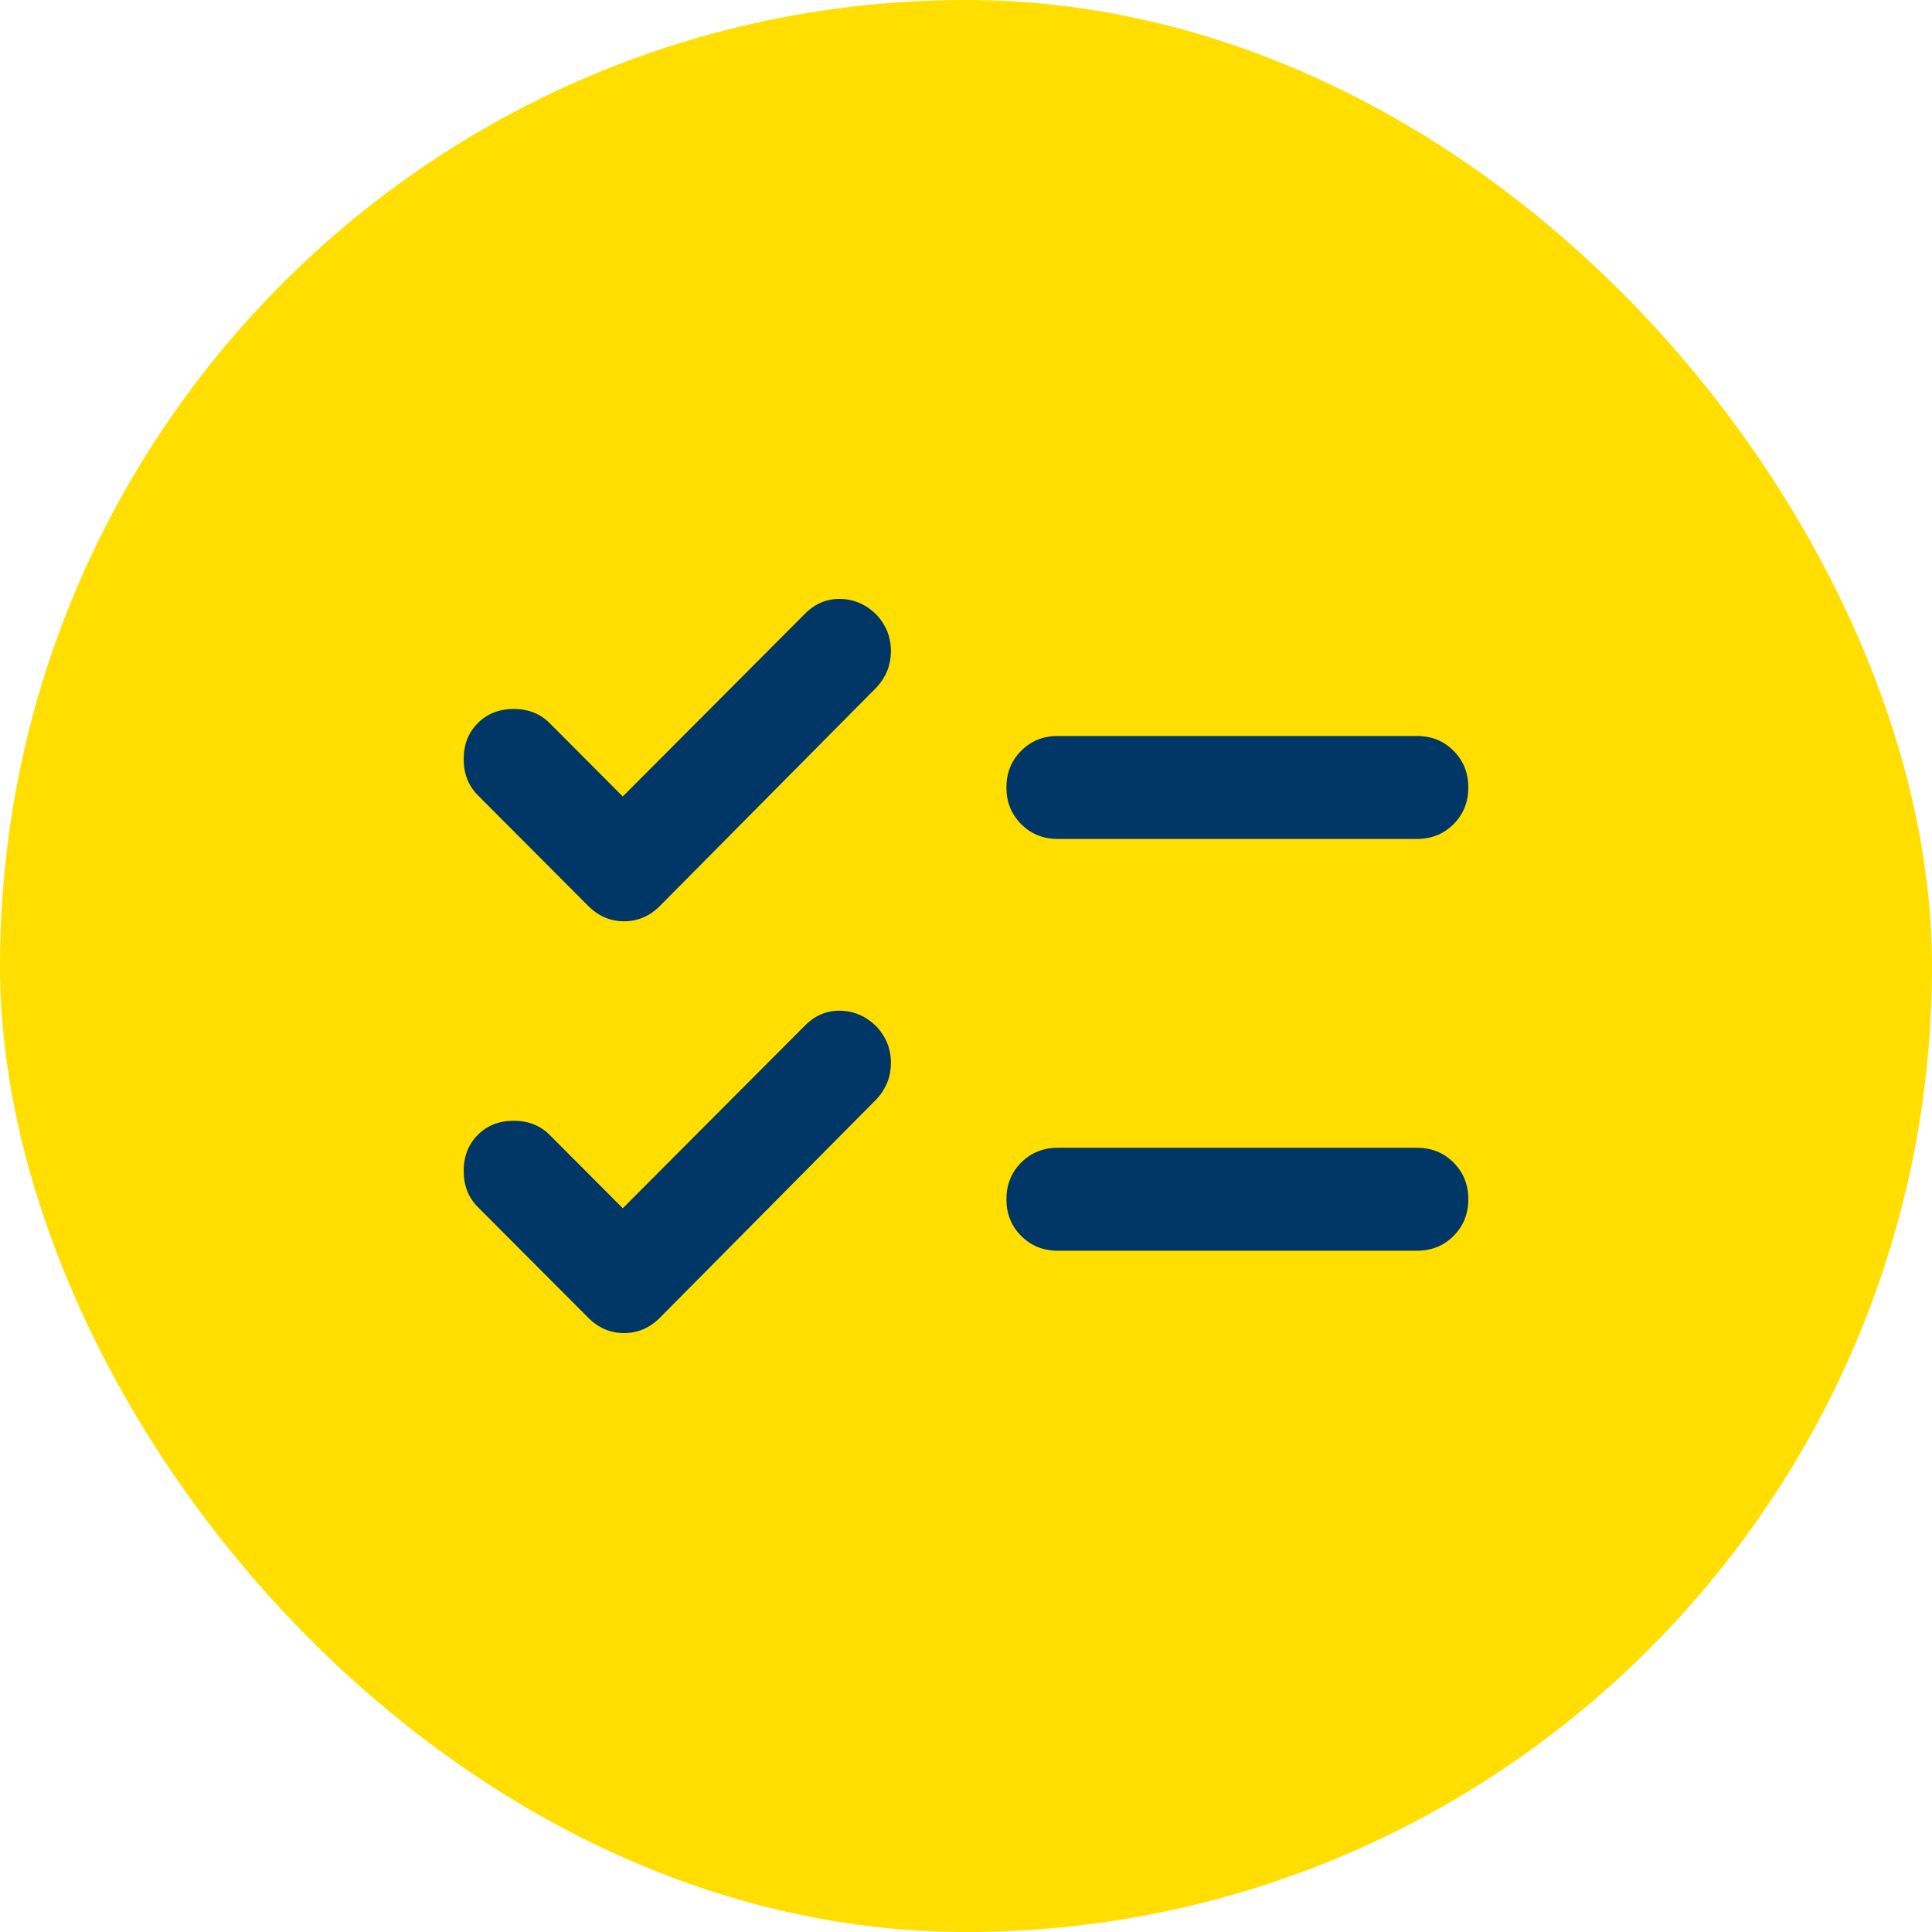
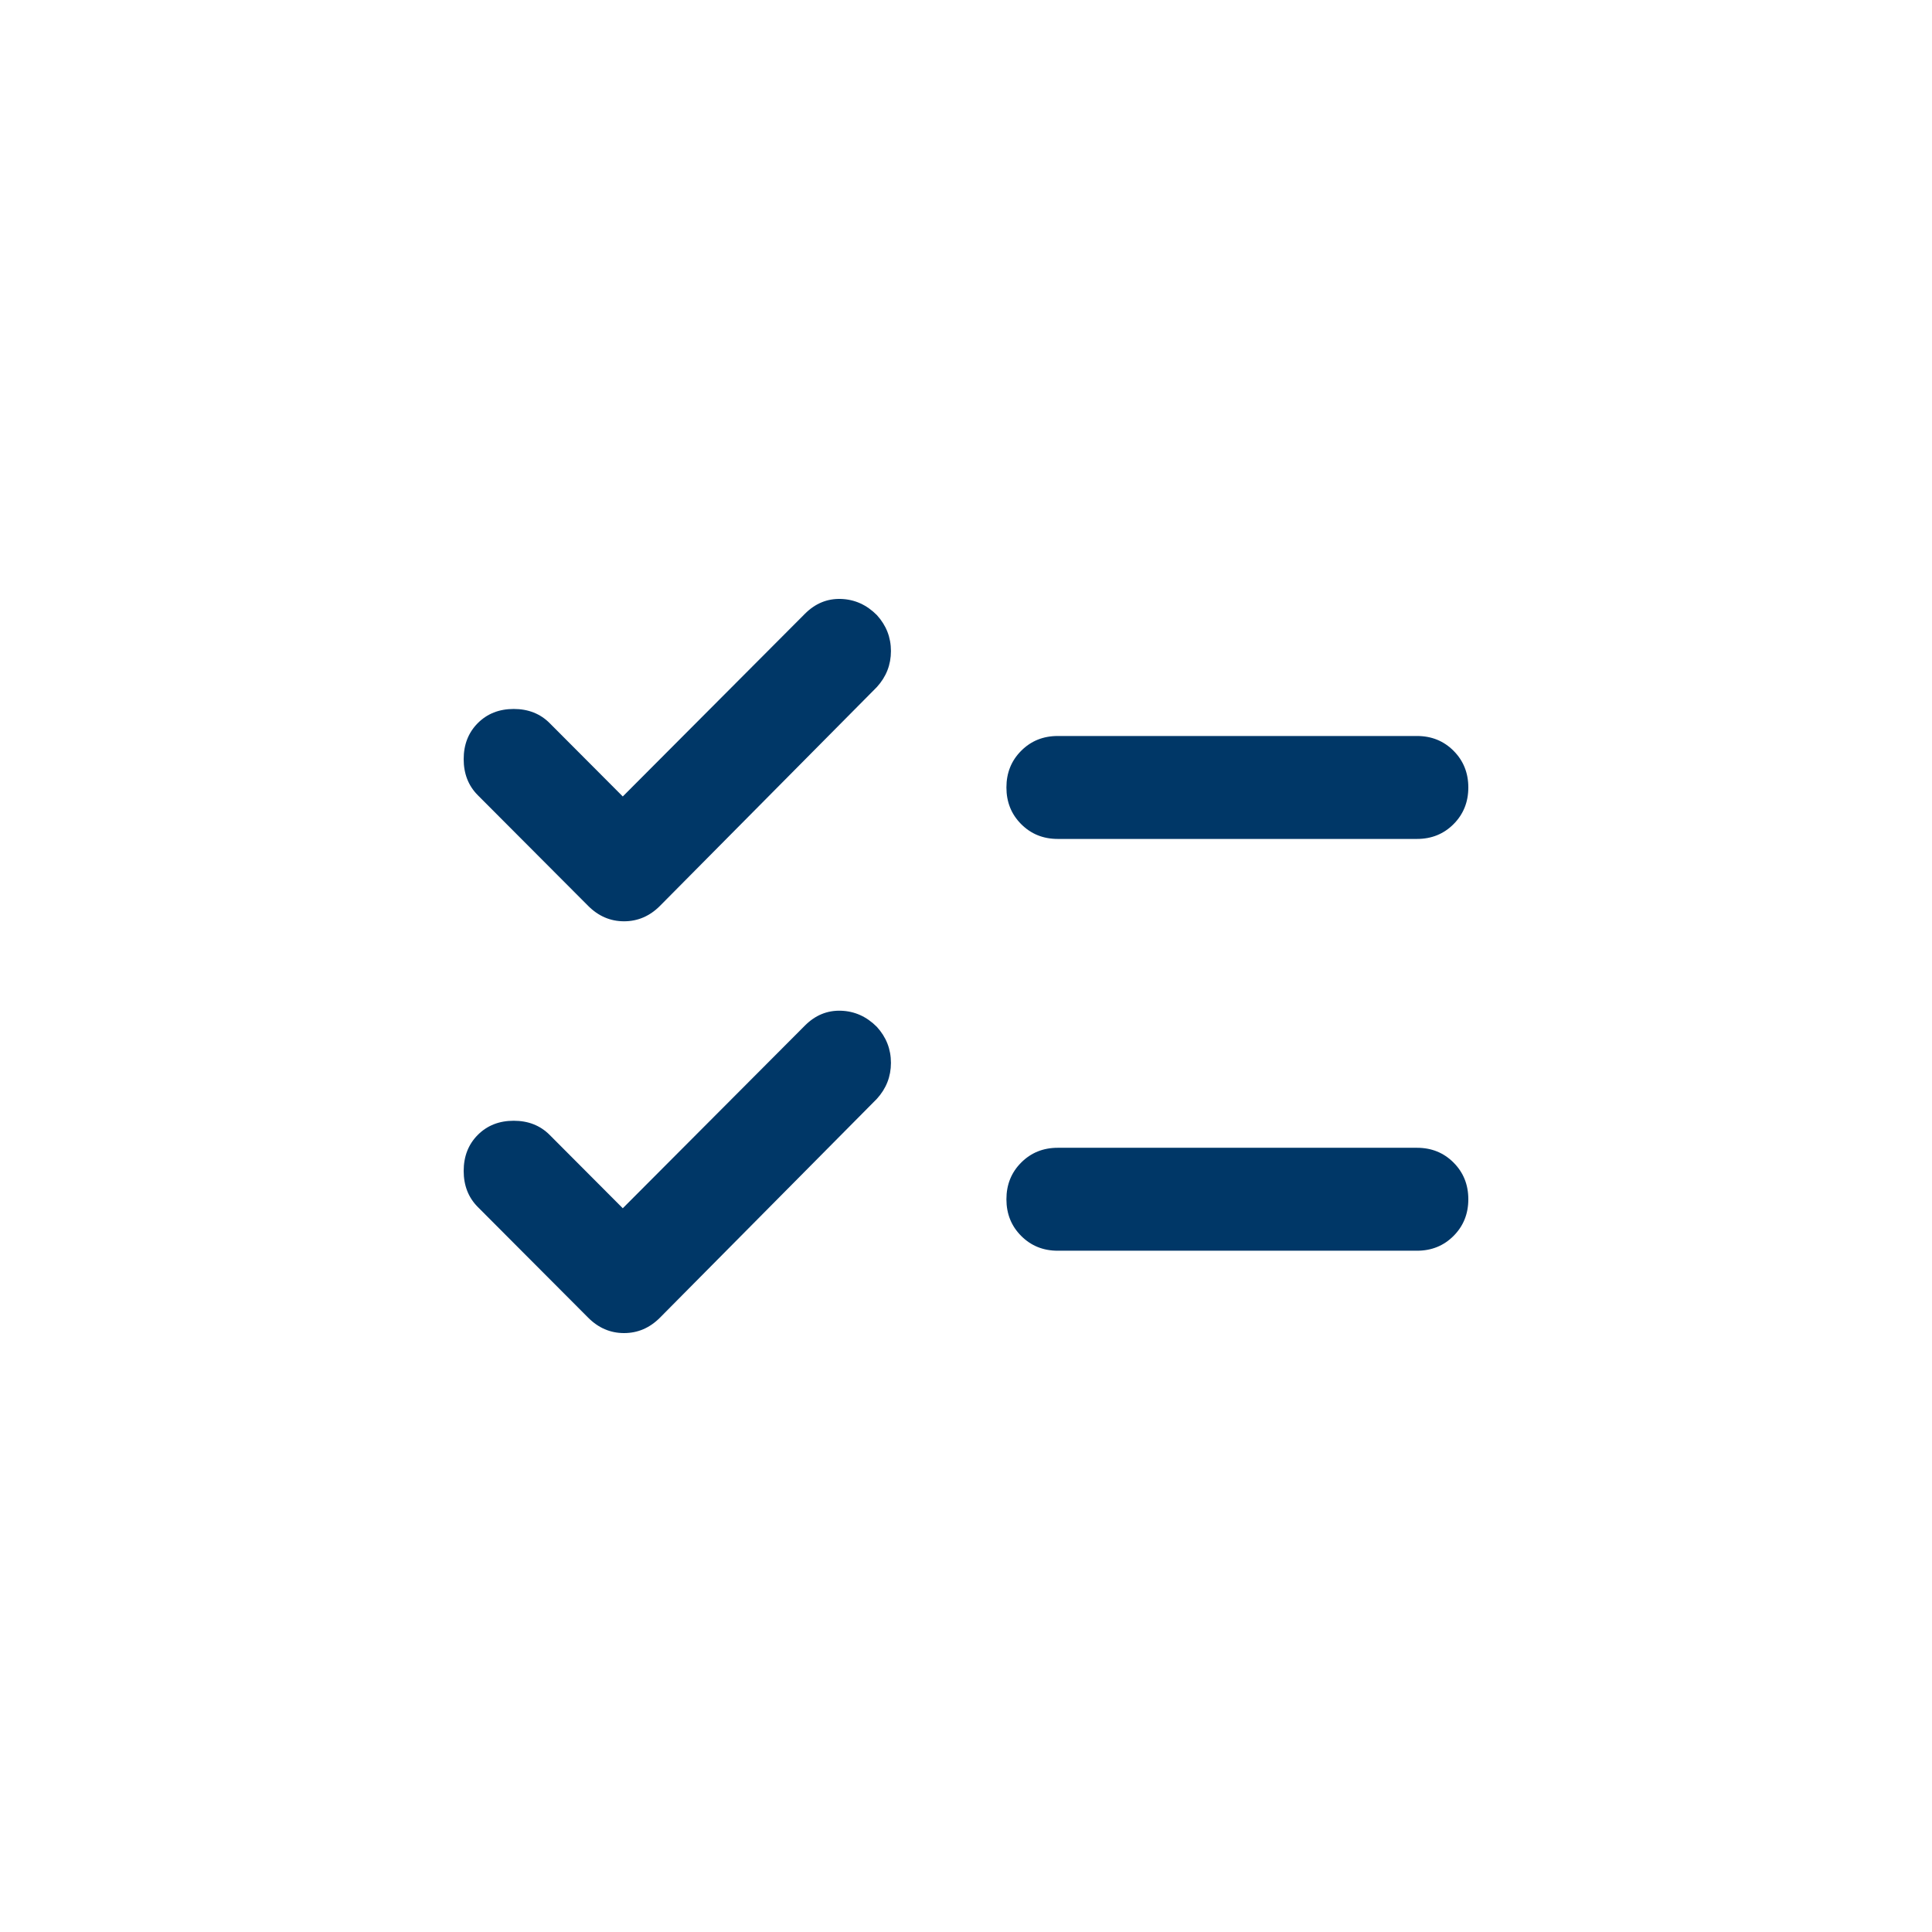
<svg xmlns="http://www.w3.org/2000/svg" width="100" height="100" viewBox="0 0 100 100" fill="none">
-   <rect width="100" height="100" rx="50" fill="#FFDE00" />
  <path d="M32.235 62.539L41.665 53.081C42.197 52.548 42.816 52.293 43.525 52.315C44.233 52.337 44.853 52.615 45.384 53.148C45.871 53.681 46.115 54.302 46.115 55.013C46.115 55.723 45.871 56.345 45.384 56.878L34.161 68.201C33.63 68.734 33.01 69 32.301 69C31.593 69 30.973 68.734 30.442 68.201L24.73 62.473C24.244 61.984 24 61.362 24 60.608C24 59.853 24.244 59.231 24.73 58.743C25.218 58.254 25.837 58.01 26.59 58.01C27.343 58.01 27.962 58.254 28.45 58.743L32.235 62.539ZM32.235 41.225L41.665 31.767C42.197 31.235 42.816 30.979 43.525 31.001C44.233 31.023 44.853 31.301 45.384 31.834C45.871 32.367 46.115 32.988 46.115 33.699C46.115 34.409 45.871 35.031 45.384 35.564L34.161 46.887C33.63 47.42 33.01 47.686 32.301 47.686C31.593 47.686 30.973 47.42 30.442 46.887L24.73 41.159C24.244 40.67 24 40.049 24 39.294C24 38.539 24.244 37.917 24.73 37.429C25.218 36.94 25.837 36.696 26.59 36.696C27.343 36.696 27.962 36.94 28.45 37.429L32.235 41.225ZM54.748 64.737C53.996 64.737 53.365 64.482 52.856 63.971C52.346 63.461 52.092 62.828 52.092 62.073C52.092 61.318 52.346 60.685 52.856 60.175C53.365 59.664 53.996 59.409 54.748 59.409H73.344C74.096 59.409 74.727 59.664 75.236 60.175C75.745 60.685 76 61.318 76 62.073C76 62.828 75.745 63.461 75.236 63.971C74.727 64.482 74.096 64.737 73.344 64.737H54.748ZM54.748 43.423C53.996 43.423 53.365 43.168 52.856 42.657C52.346 42.147 52.092 41.514 52.092 40.759C52.092 40.004 52.346 39.371 52.856 38.861C53.365 38.35 53.996 38.095 54.748 38.095H73.344C74.096 38.095 74.727 38.35 75.236 38.861C75.745 39.371 76 40.004 76 40.759C76 41.514 75.745 42.147 75.236 42.657C74.727 43.168 74.096 43.423 73.344 43.423H54.748Z" fill="#003767" />
</svg>